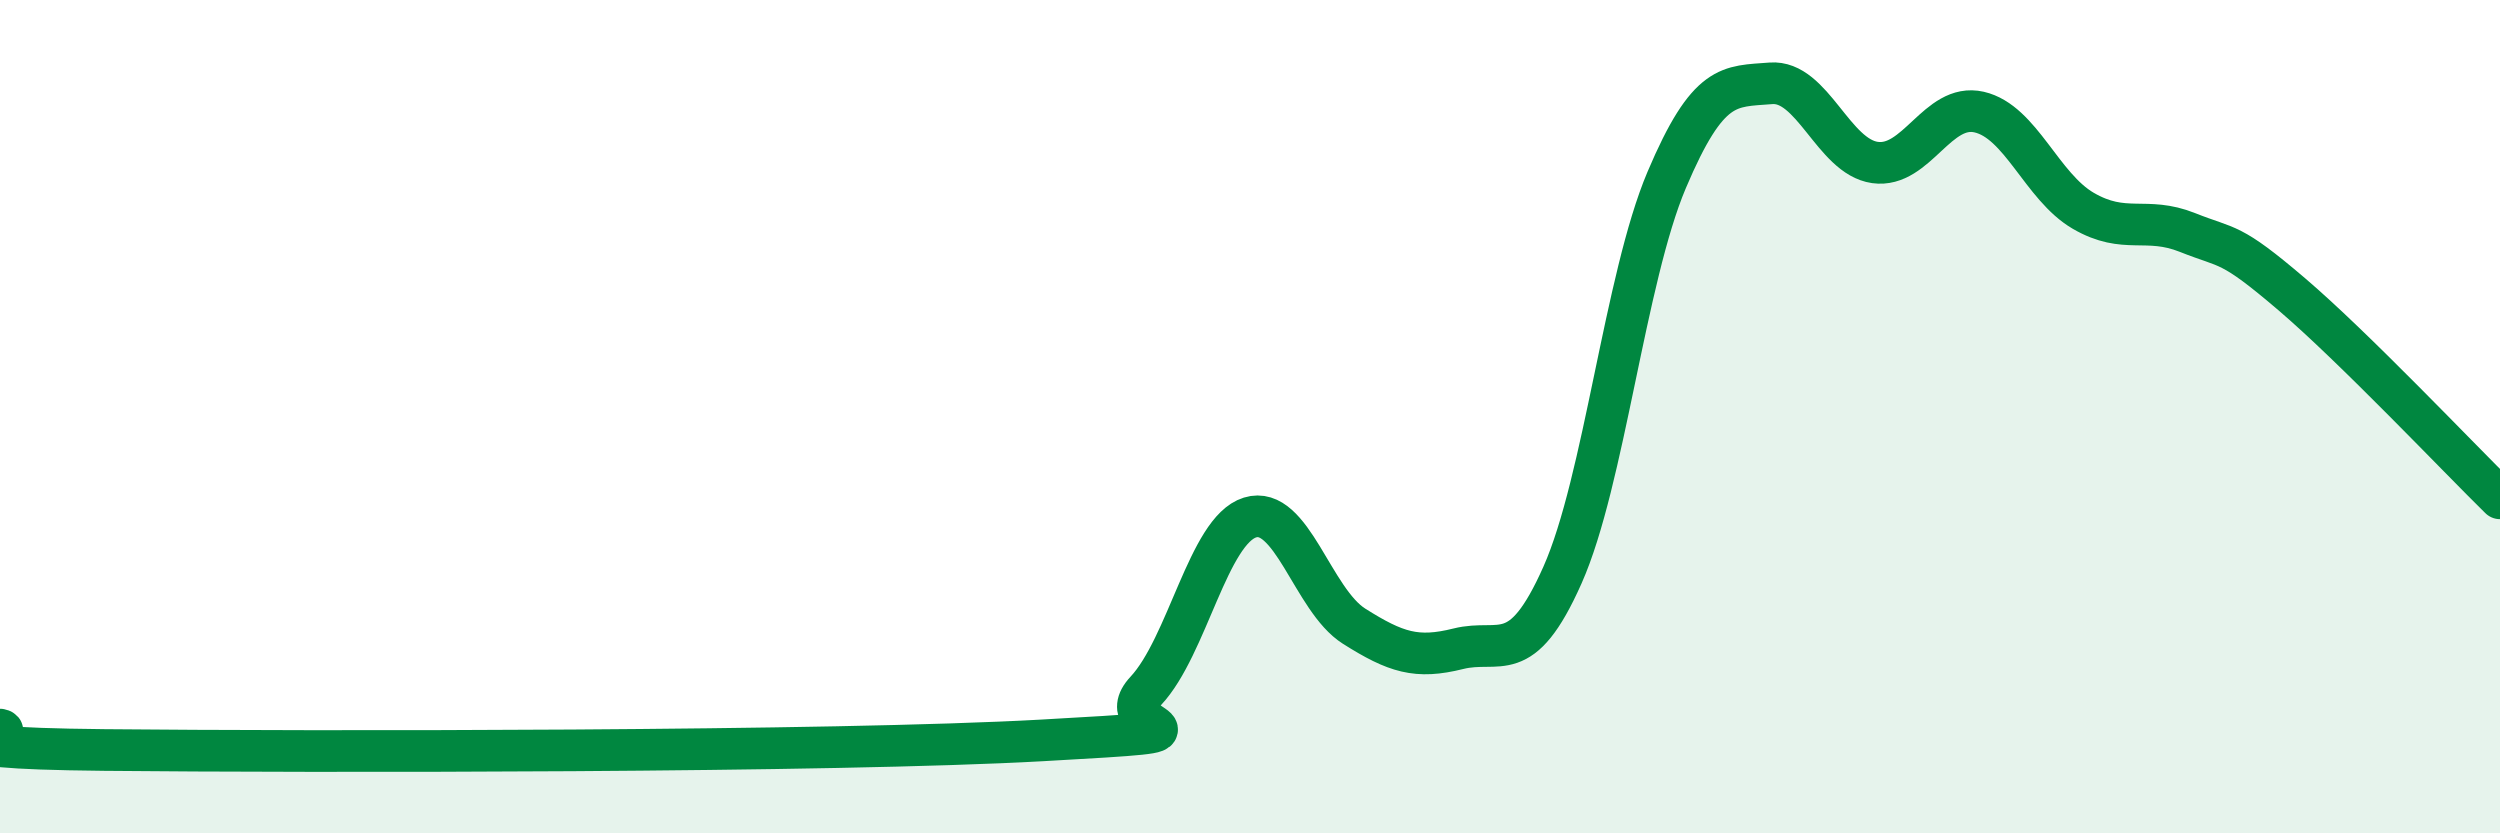
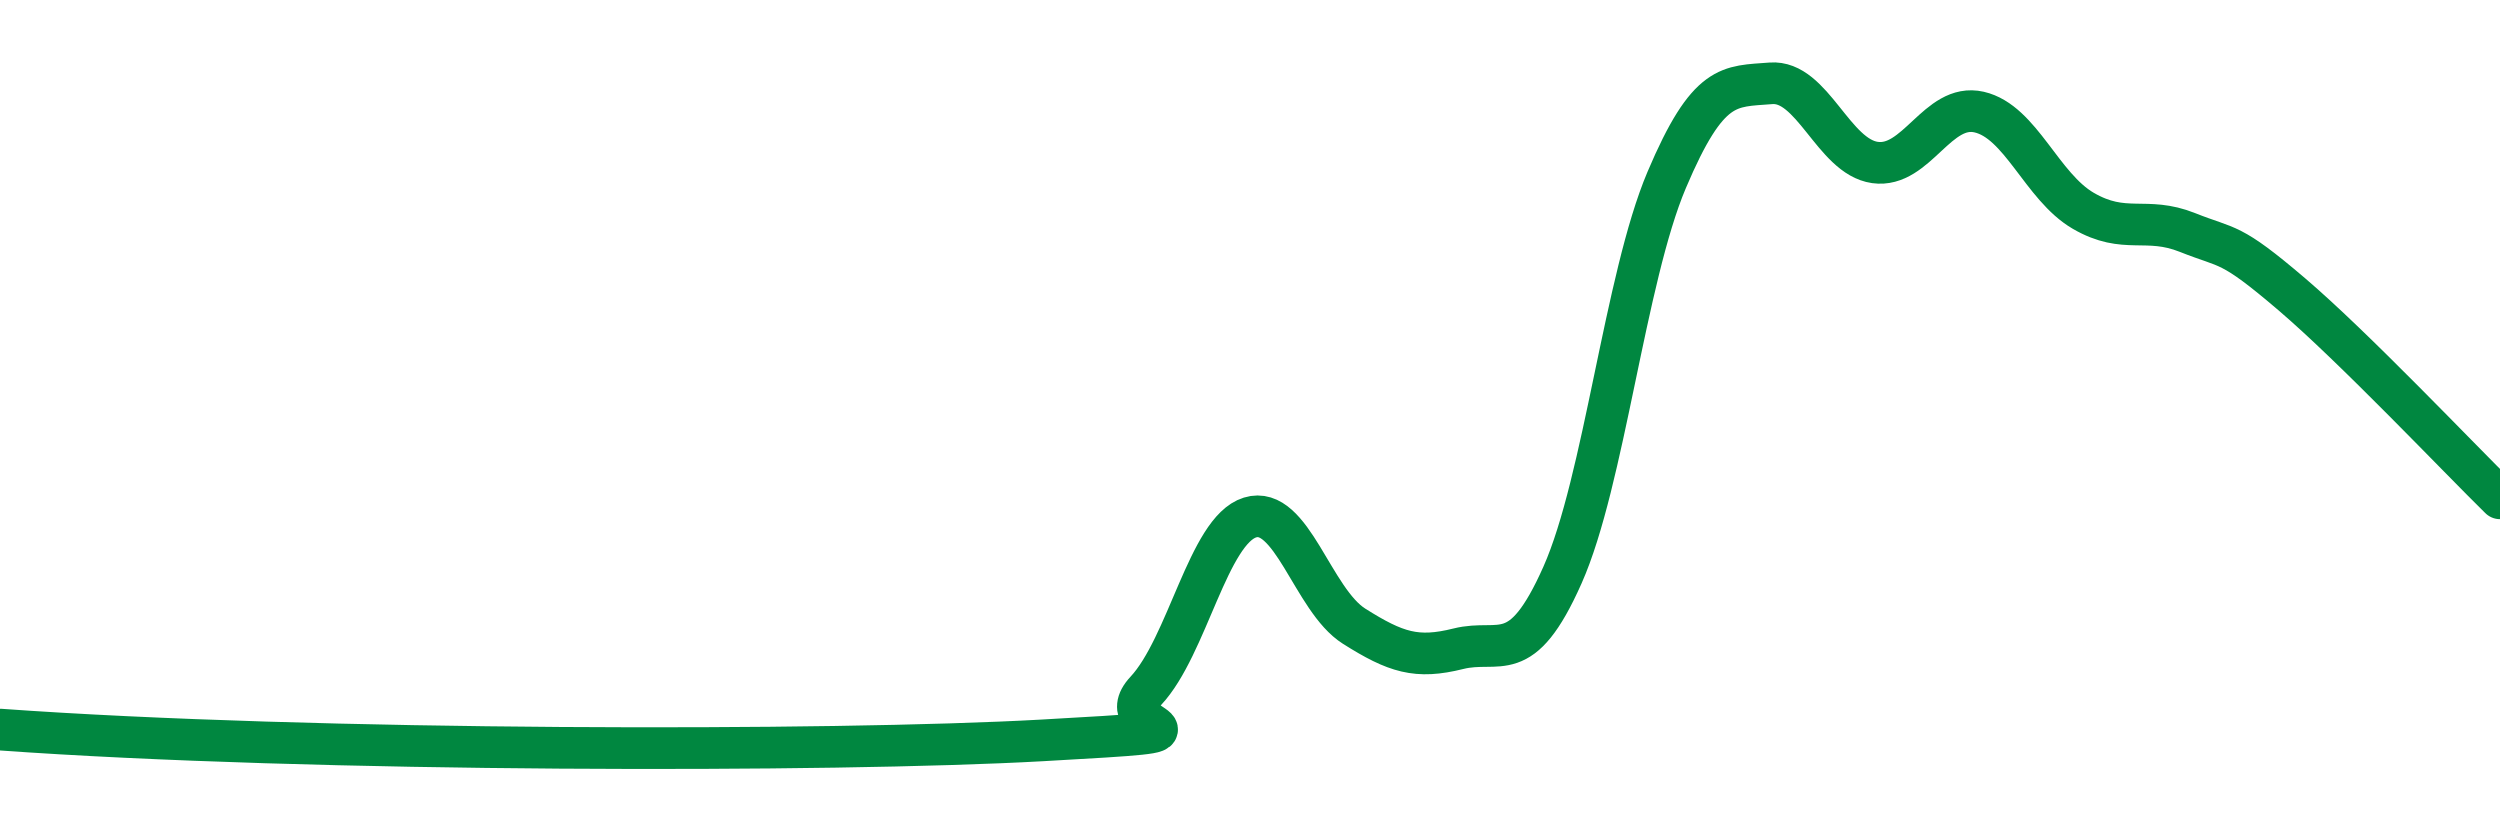
<svg xmlns="http://www.w3.org/2000/svg" width="60" height="20" viewBox="0 0 60 20">
-   <path d="M 0,17.51 C 0.5,17.61 -2.5,17.95 2.5,18 C 7.5,18.05 20,18.05 25,17.77 C 30,17.49 26.5,17.65 27.5,16.58 C 28.5,15.51 29,12.73 30,12.42 C 31,12.11 31.5,14.4 32.5,15.03 C 33.5,15.66 34,15.82 35,15.57 C 36,15.32 36.5,16.05 37.5,13.8 C 38.5,11.55 39,6.68 40,4.32 C 41,1.96 41.5,2.08 42.5,2 C 43.5,1.92 44,3.76 45,3.9 C 46,4.04 46.5,2.46 47.5,2.69 C 48.5,2.92 49,4.48 50,5.06 C 51,5.64 51.5,5.18 52.5,5.58 C 53.5,5.98 53.5,5.78 55,7.06 C 56.5,8.34 59,10.98 60,11.96L60 20L0 20Z" fill="#008740" opacity="0.1" stroke-linecap="round" stroke-linejoin="round" />
-   <path d="M 0,17.51 C 0.5,17.61 -2.5,17.95 2.5,18 C 7.5,18.05 20,18.05 25,17.77 C 30,17.49 26.5,17.65 27.5,16.58 C 28.5,15.51 29,12.73 30,12.42 C 31,12.11 31.5,14.4 32.5,15.03 C 33.5,15.66 34,15.82 35,15.57 C 36,15.32 36.5,16.05 37.5,13.8 C 38.5,11.55 39,6.68 40,4.32 C 41,1.96 41.5,2.08 42.5,2 C 43.5,1.92 44,3.76 45,3.9 C 46,4.04 46.5,2.46 47.5,2.69 C 48.5,2.92 49,4.48 50,5.06 C 51,5.64 51.5,5.18 52.5,5.58 C 53.5,5.98 53.5,5.78 55,7.06 C 56.5,8.34 59,10.98 60,11.96" stroke="#008740" stroke-width="1" fill="none" stroke-linecap="round" stroke-linejoin="round" />
+   <path d="M 0,17.51 C 7.5,18.05 20,18.05 25,17.77 C 30,17.49 26.5,17.65 27.5,16.58 C 28.5,15.51 29,12.73 30,12.42 C 31,12.11 31.5,14.4 32.5,15.03 C 33.5,15.66 34,15.82 35,15.57 C 36,15.32 36.5,16.05 37.5,13.8 C 38.5,11.55 39,6.68 40,4.32 C 41,1.96 41.5,2.08 42.5,2 C 43.5,1.92 44,3.76 45,3.9 C 46,4.04 46.5,2.46 47.5,2.69 C 48.5,2.92 49,4.48 50,5.06 C 51,5.64 51.5,5.18 52.5,5.58 C 53.5,5.98 53.5,5.78 55,7.06 C 56.5,8.34 59,10.98 60,11.96" stroke="#008740" stroke-width="1" fill="none" stroke-linecap="round" stroke-linejoin="round" />
</svg>